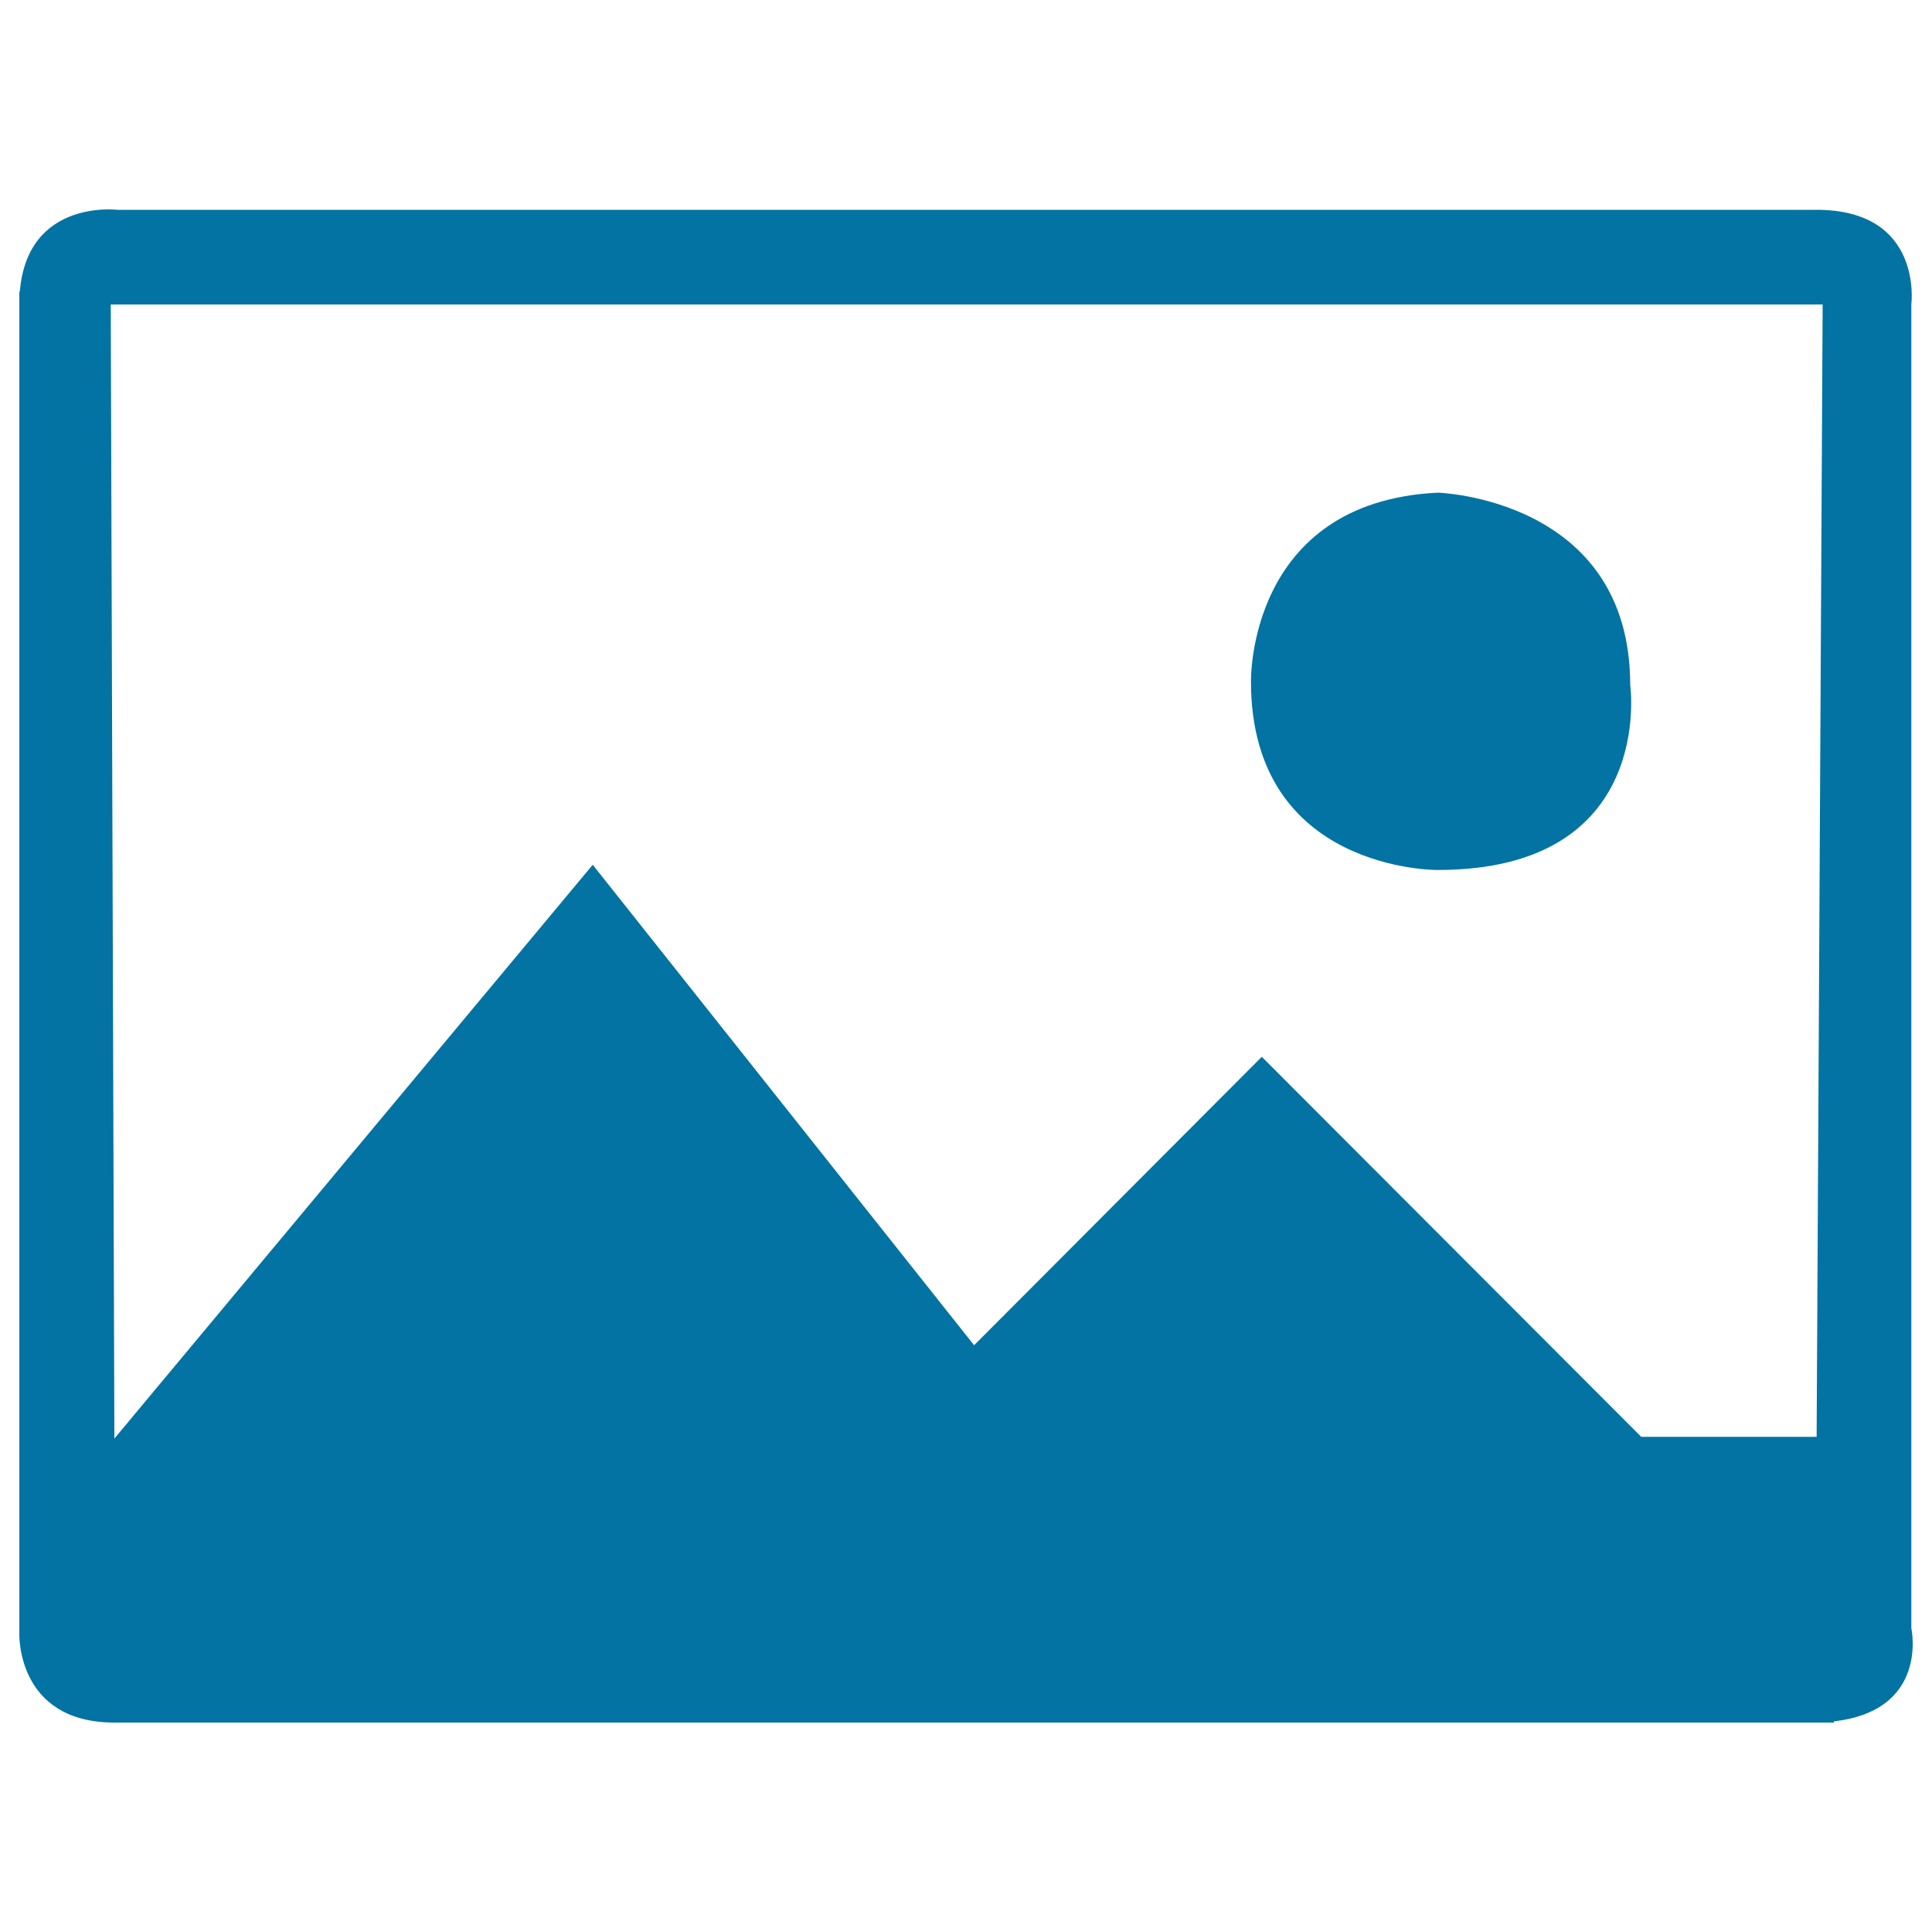
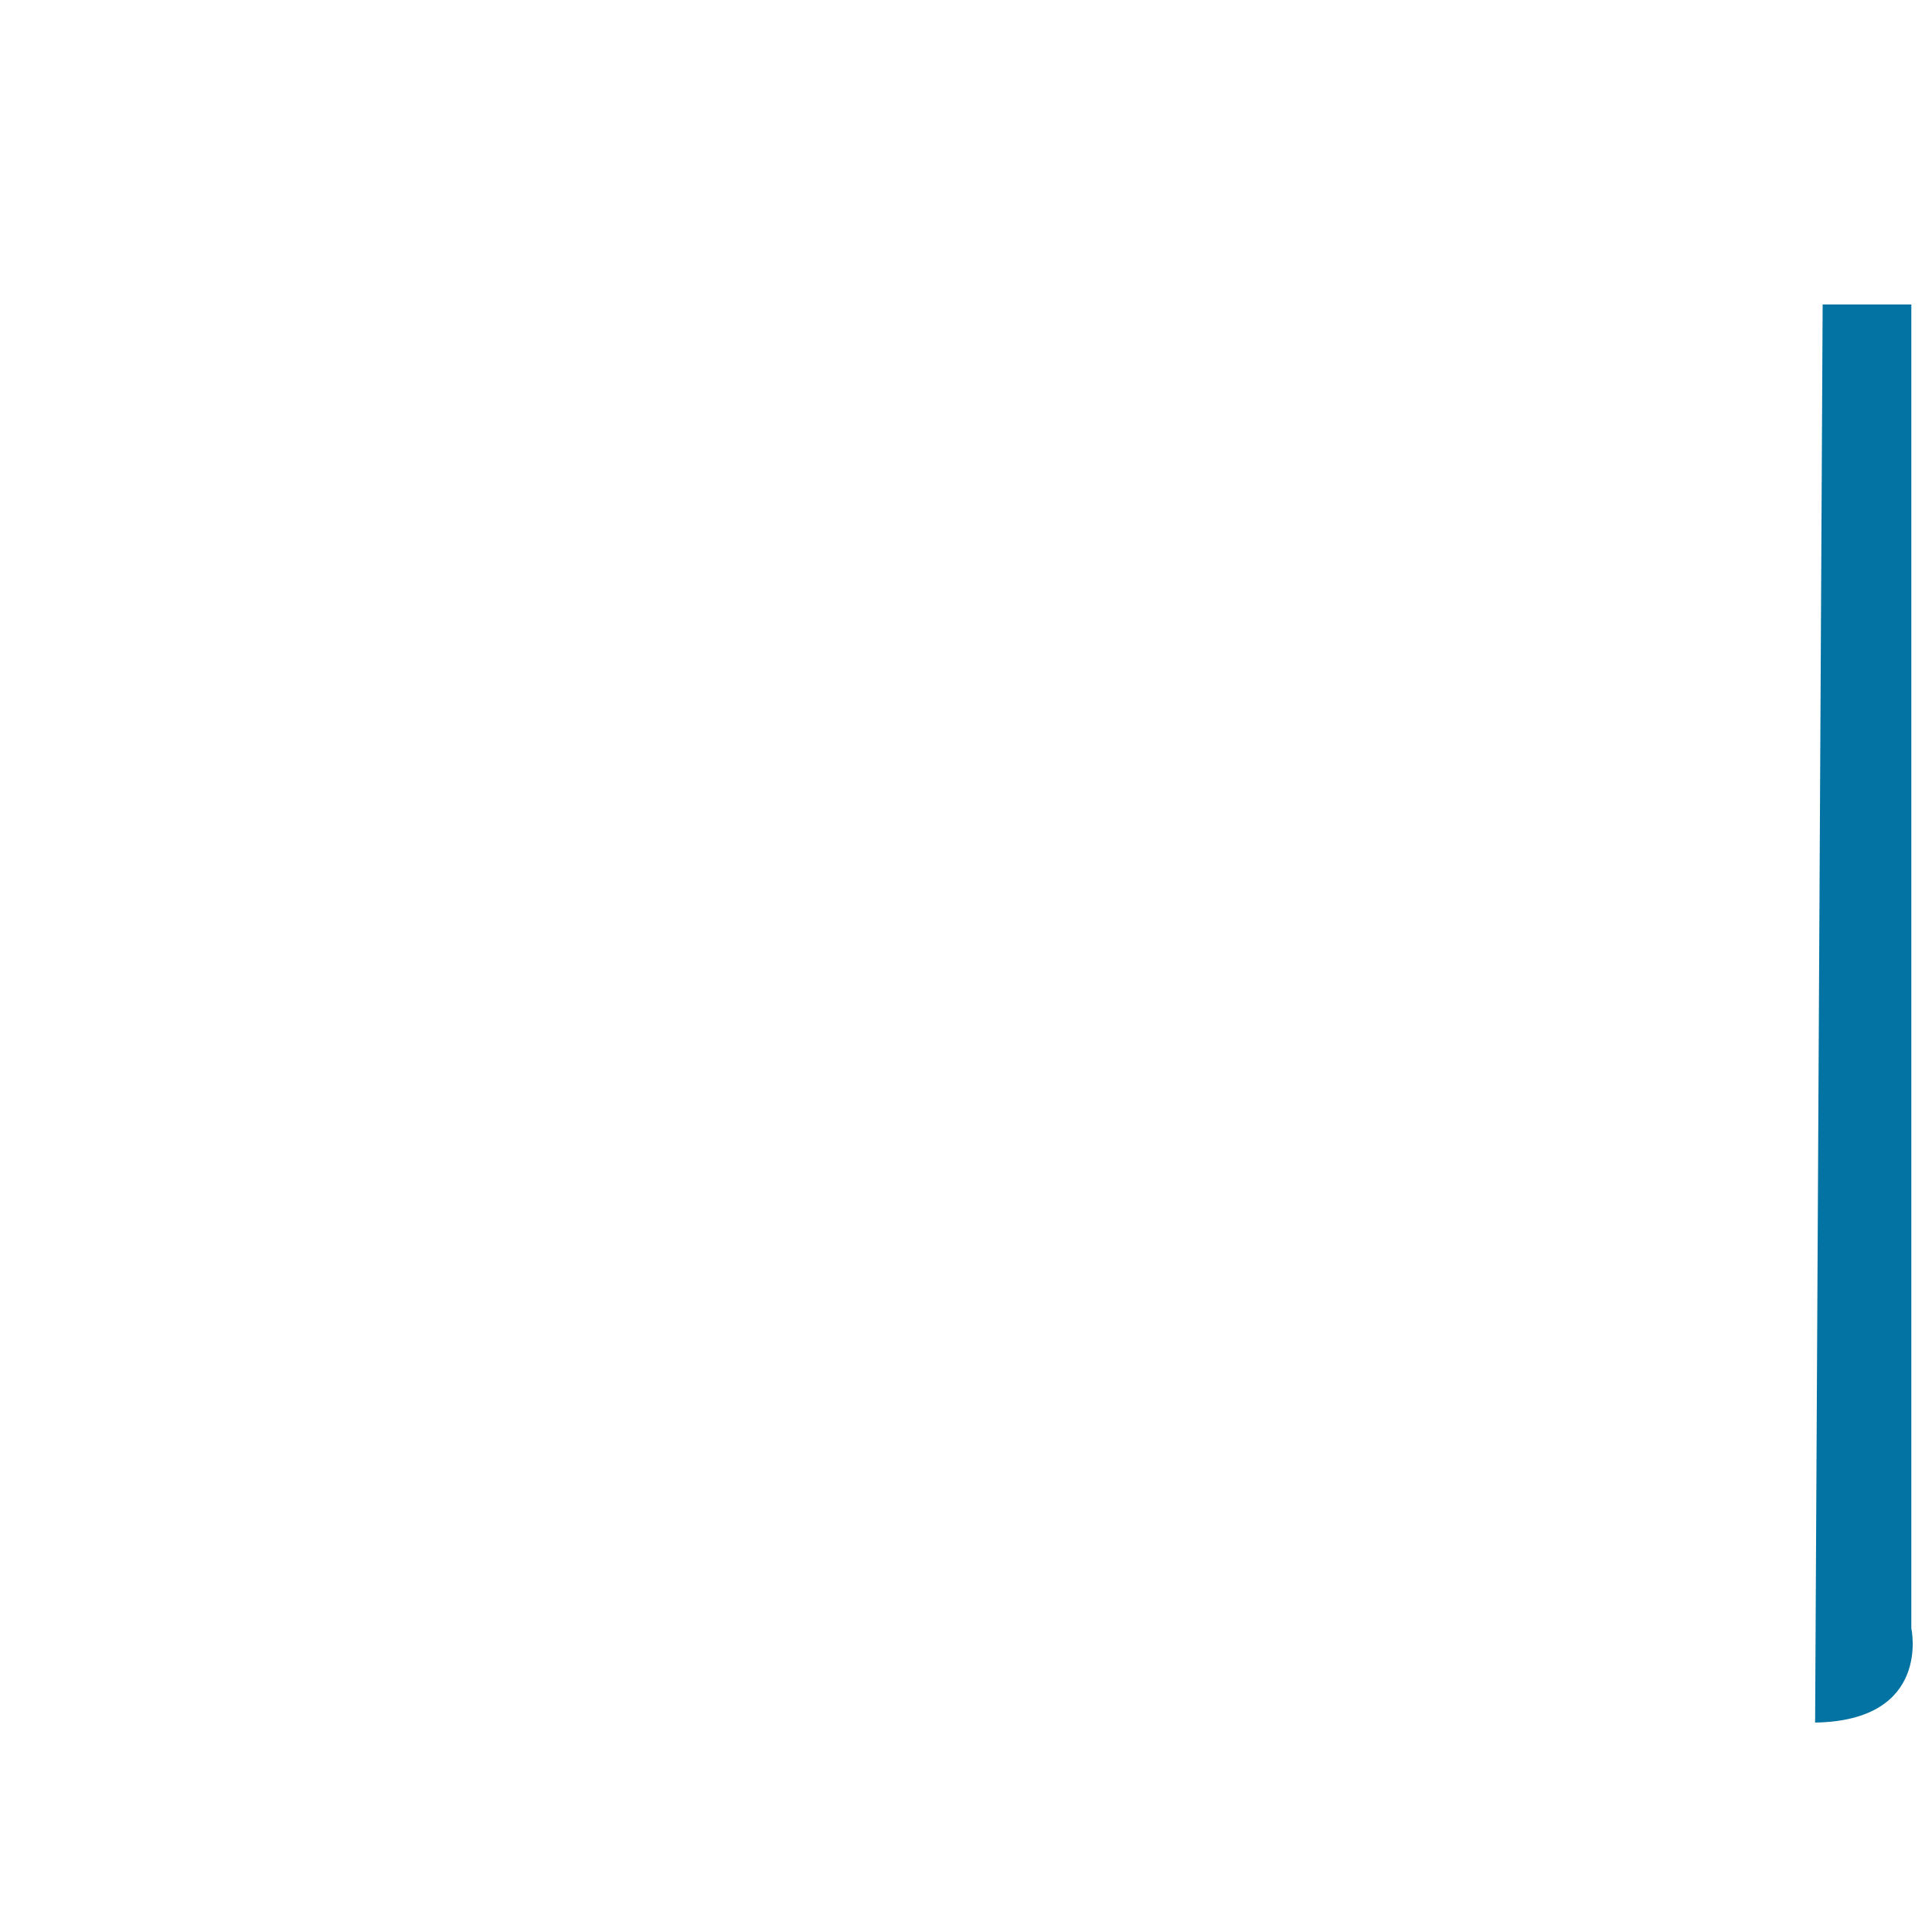
<svg xmlns="http://www.w3.org/2000/svg" viewBox="0 0 1000 1000" style="fill:#0273a2">
  <title>Picture SVG icon</title>
-   <path d="M744.2,255c0,0,99.6,2.9,99.6,99.6c0,0,13.5,95.7-99.6,95.7c0,0-96.7,1-96.7-97.6C647.5,352.6,645.6,259.8,744.2,255z" />
  <path d="M989.3,157.6v685.2c0,0,10.6,47.8-49.8,48.8l3.9-734H989.3z" />
-   <path d="M989.3,157.6c0,0,6.4-49-49.1-49H60.8c0,0-50.8-6.3-50.8,49H989.3z" />
-   <path d="M10,845.2c0,0-1.9,46.4,49.3,46.4h889.9V743.7h-99.7L653.1,547L504.2,696.3L306.8,447.6l-247.6,297l-1.9-593.7H10V845.2z" />
</svg>